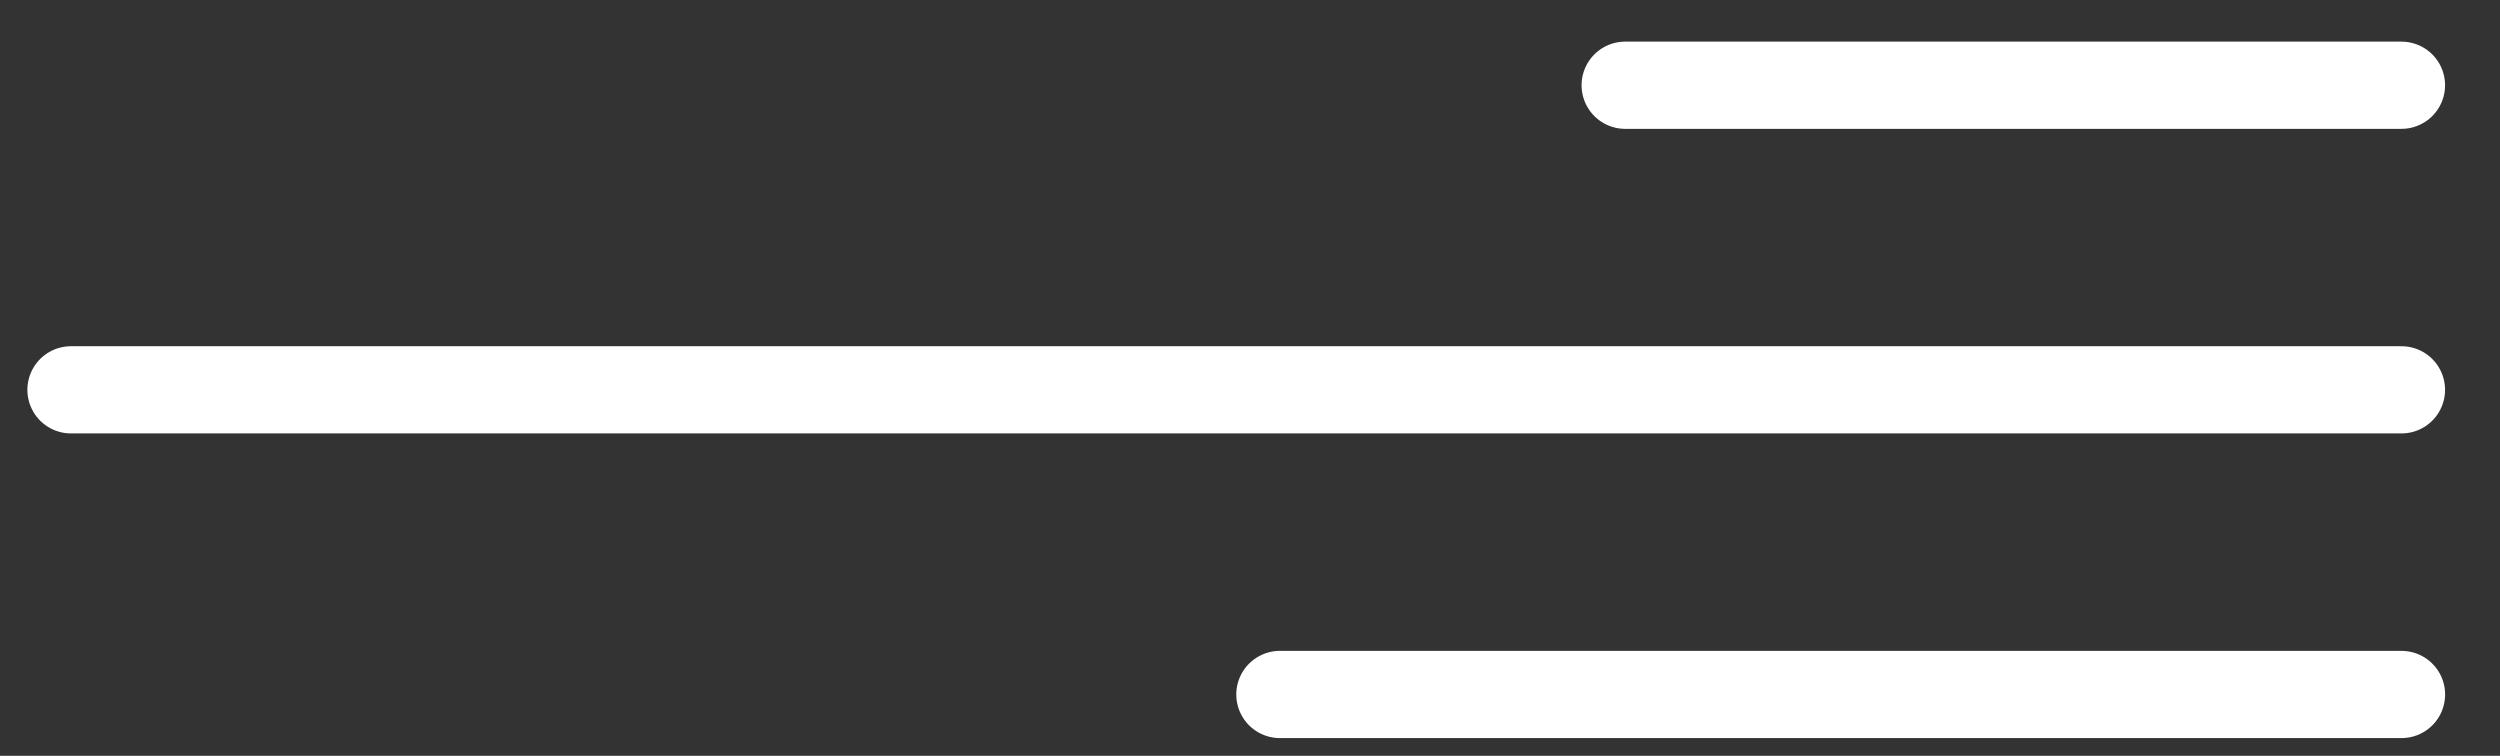
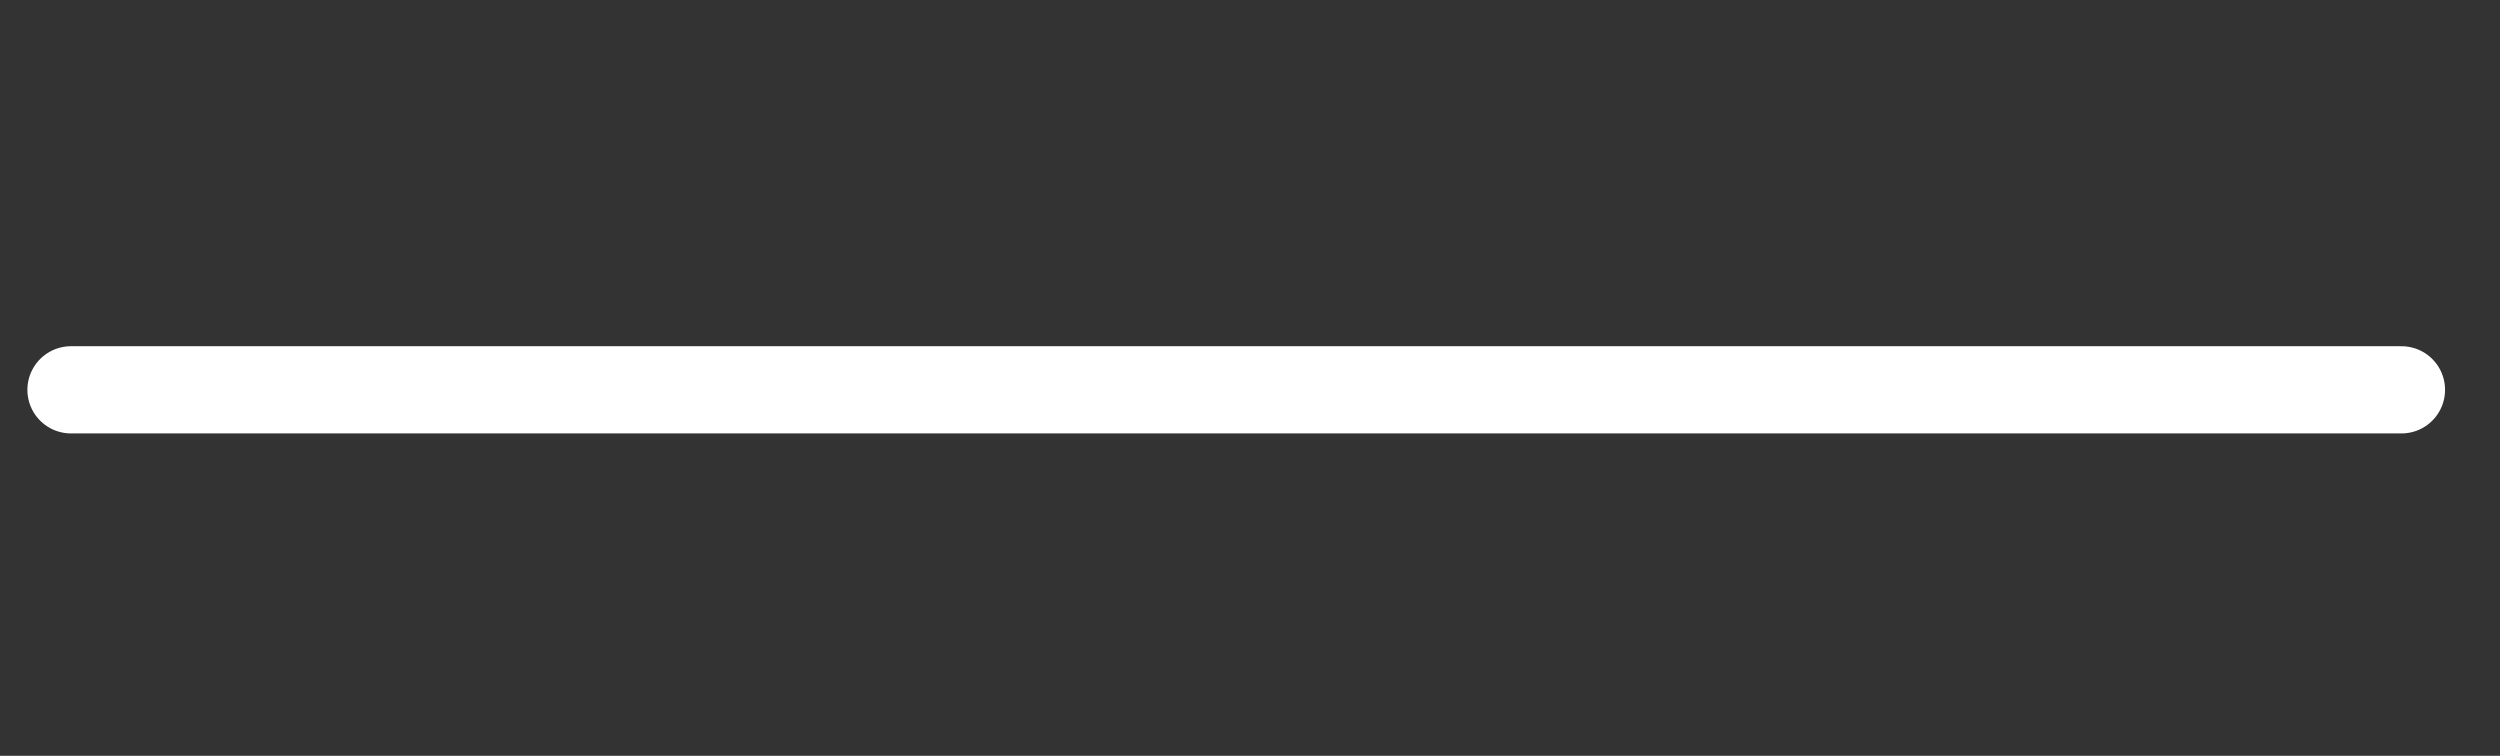
<svg xmlns="http://www.w3.org/2000/svg" width="43" height="13" viewBox="0 0 43 13" fill="none">
  <rect x="0" y="0" width="43" height="13" fill="#333333" stroke="none" />
-   <line x1="27.953" y1="1.466" x2="41.305" y2="1.466" stroke="white" stroke-width="1.5" stroke-linecap="round" />
-   <line x1="22.014" y1="11.945" x2="41.306" y2="11.945" stroke="white" stroke-width="1.5" stroke-linecap="round" />
  <line x1="1.221" y1="6.705" x2="41.305" y2="6.705" stroke="white" stroke-width="1.5" stroke-linecap="round" />
</svg>